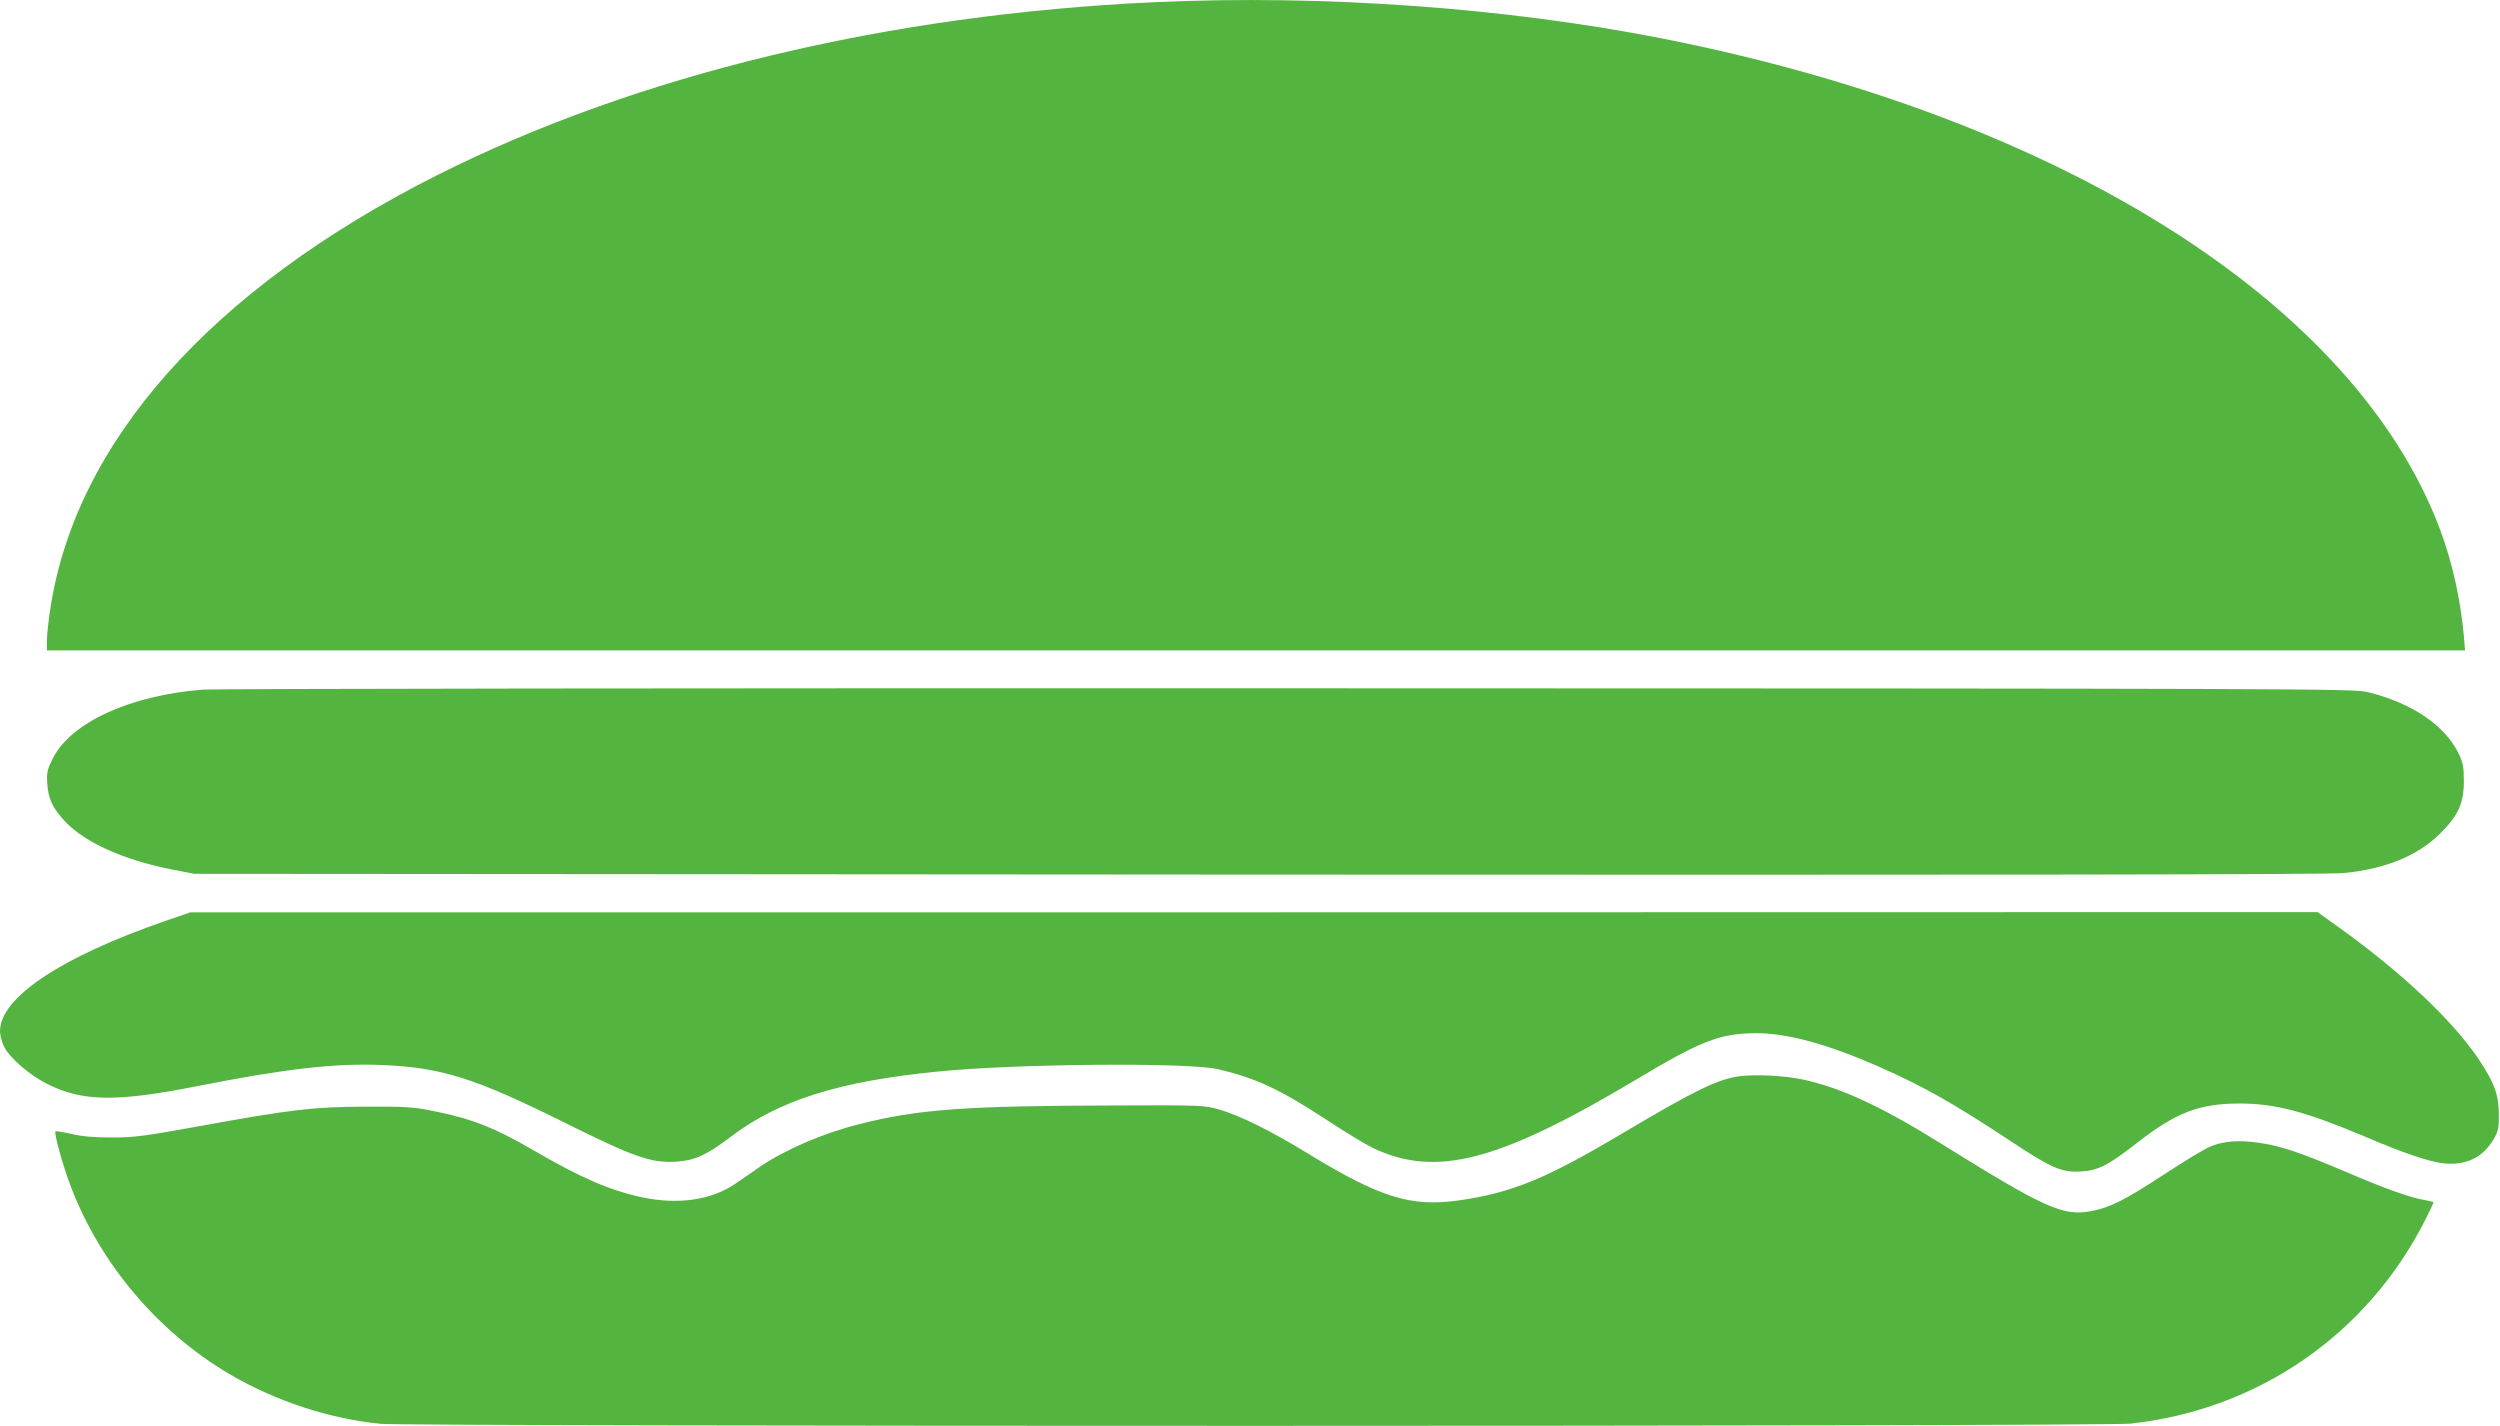
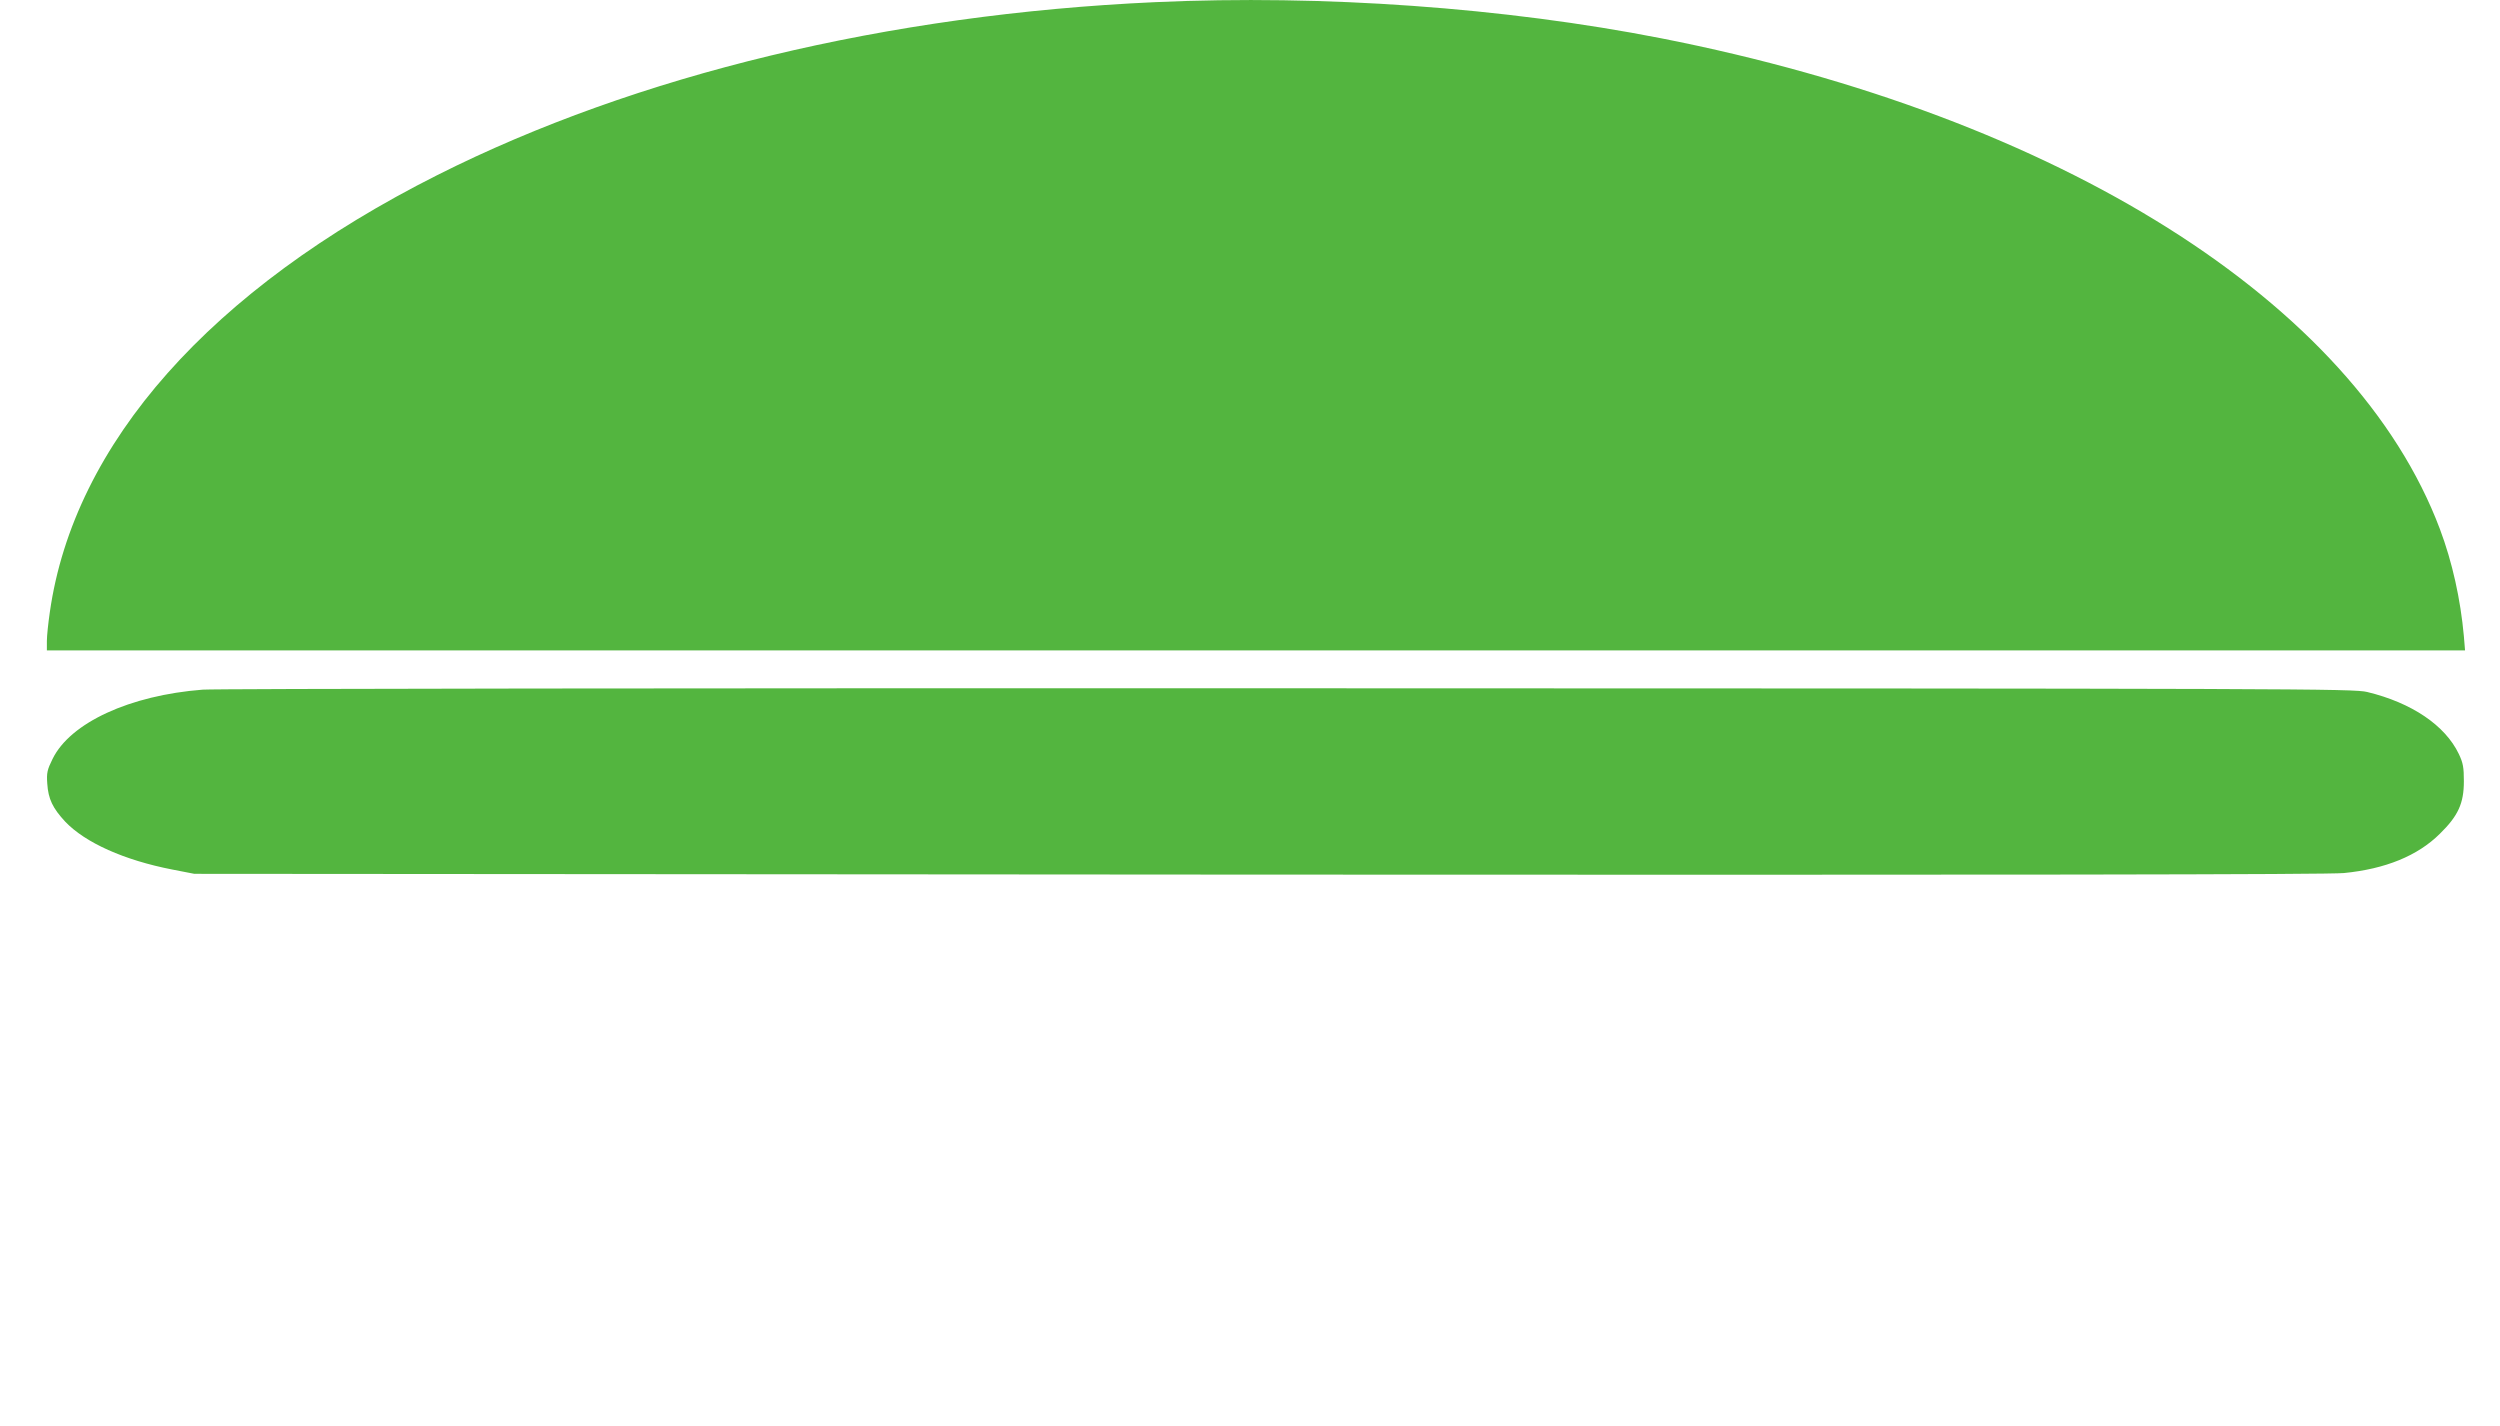
<svg xmlns="http://www.w3.org/2000/svg" version="1.0" width="1280pt" height="730pt" viewBox="0 0 1280 730" preserveAspectRatio="xMidYMid meet">
  <g transform="translate(0,730) scale(0.1,-0.1)" fill="#53b53f" stroke="none">
    <path d="M5915 7289 c-1368 -62 -2656 -372 -3675 -885 -1162 -585 -1862 -1374 -1985 -2239 -8 -55 -15 -121 -15 -147 l0 -48 6191 0 6190 0 -6 73 c-17 188 -59 379 -123 549 -437 1160 -1947 2111 -3987 2512 -801 157 -1730 224 -2590 185z" />
    <path d="M1038 3769 c-373 -29 -678 -169 -769 -355 -27 -55 -31 -71 -27 -126 5 -79 28 -126 92 -195 103 -108 302 -197 548 -245 l113 -22 5450 -4 c3805 -2 5482 0 5556 8 212 21 377 88 491 201 94 92 123 156 123 269 0 71 -4 94 -26 140 -70 146 -241 262 -469 317 -72 17 -317 18 -5525 19 -2997 1 -5498 -2 -5557 -7z" />
-     <path d="M850 2586 c-536 -185 -850 -393 -850 -566 0 -19 9 -53 19 -75 25 -57 131 -149 223 -195 182 -91 355 -93 773 -10 452 89 700 117 945 107 301 -13 470 -66 925 -292 359 -179 448 -210 574 -203 97 6 156 32 280 126 248 189 557 286 1066 336 398 40 1281 47 1430 12 193 -45 318 -103 550 -255 94 -62 202 -128 241 -147 324 -156 644 -73 1352 349 334 200 429 236 613 237 162 0 366 -56 628 -171 233 -103 381 -187 684 -387 203 -134 254 -156 352 -150 90 6 137 30 290 149 196 153 316 199 521 199 185 0 338 -41 644 -170 193 -83 325 -127 398 -136 117 -13 203 28 260 124 23 41 27 57 26 127 0 100 -24 164 -104 283 -134 199 -398 448 -725 681 l-99 71 -5446 -1 -5445 0 -125 -43z" />
-     <path d="M8909 1790 c-111 -14 -229 -71 -589 -285 -405 -241 -575 -311 -850 -351 -246 -35 -404 14 -777 242 -185 114 -348 194 -453 224 -72 21 -93 22 -540 20 -759 -2 -999 -19 -1302 -96 -183 -46 -379 -130 -509 -219 -35 -25 -91 -63 -123 -85 -123 -84 -290 -109 -475 -71 -165 35 -315 99 -555 239 -205 119 -319 164 -519 204 -98 20 -141 23 -342 22 -268 -1 -378 -13 -860 -101 -270 -49 -327 -57 -440 -57 -92 0 -153 5 -208 18 -43 10 -81 16 -83 13 -8 -8 35 -165 73 -267 149 -402 447 -757 819 -976 234 -137 505 -227 773 -254 145 -14 8824 -14 8959 1 655 71 1216 459 1511 1047 23 45 41 84 41 86 0 2 -19 7 -42 11 -78 13 -199 56 -407 145 -241 102 -336 134 -452 150 -100 14 -181 7 -246 -22 -27 -11 -130 -74 -230 -139 -202 -133 -280 -172 -376 -190 -146 -27 -236 14 -787 357 -293 182 -506 279 -695 318 -93 19 -235 26 -316 16z" />
  </g>
</svg>